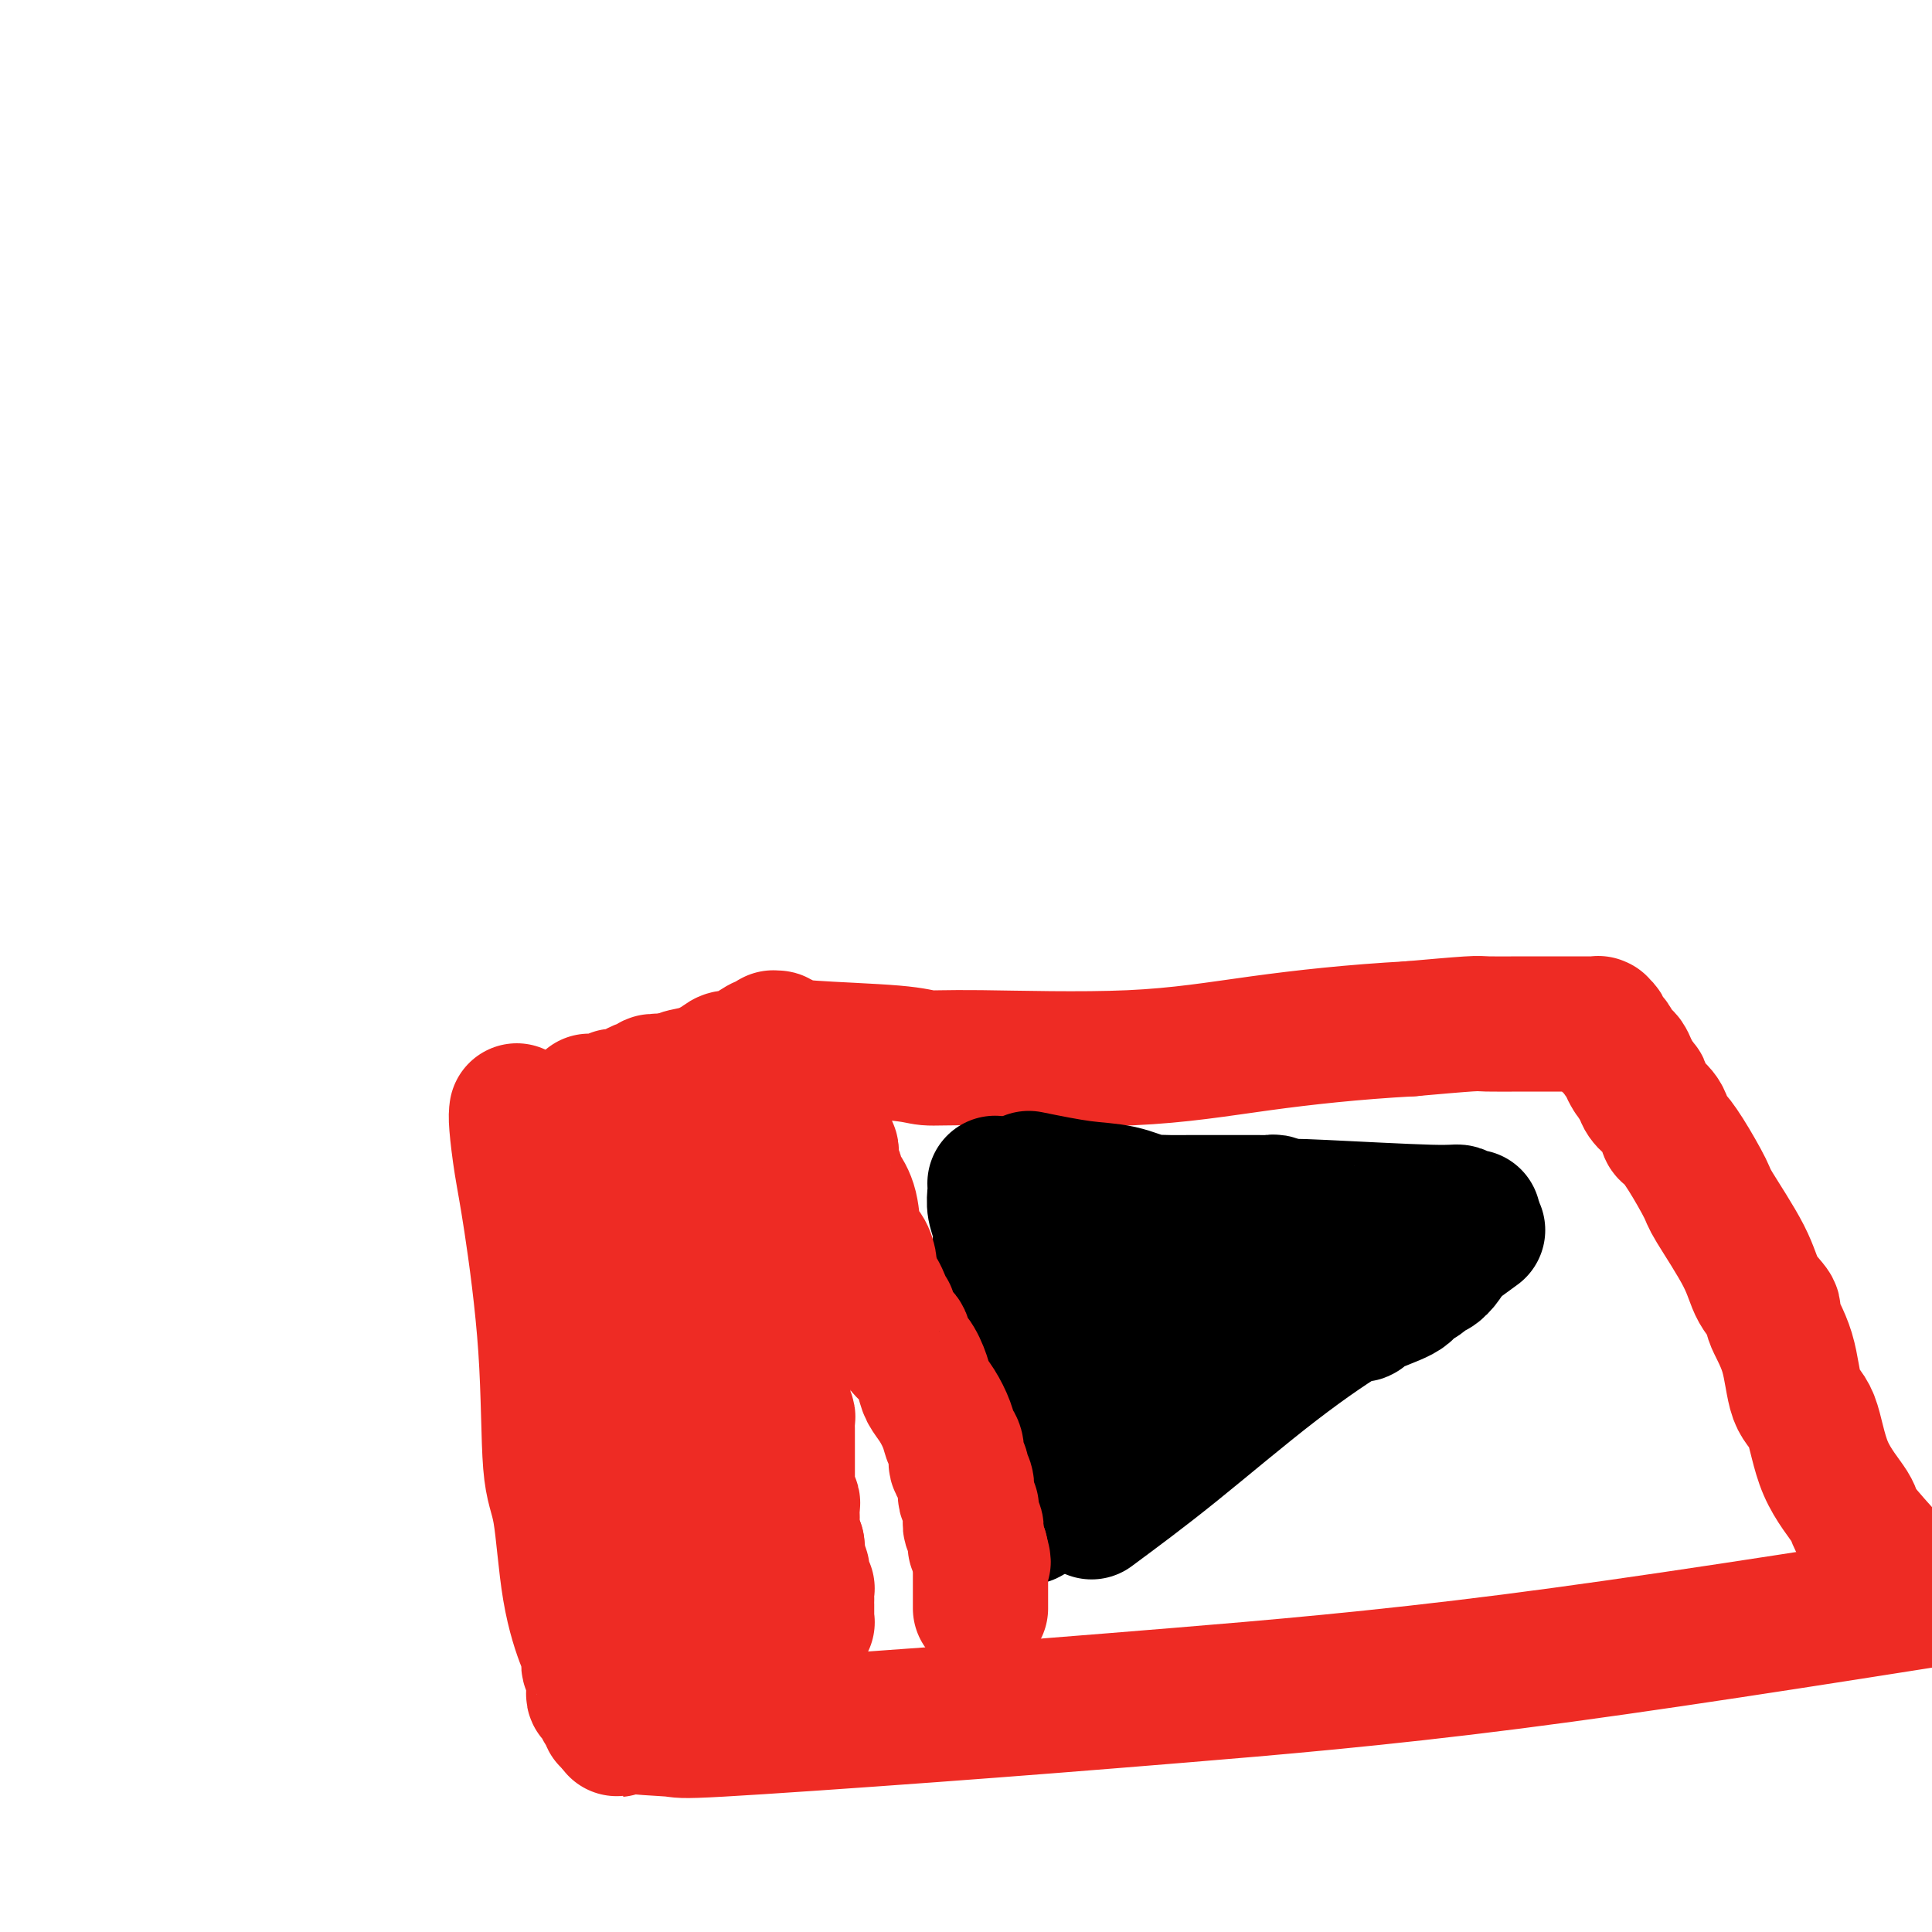
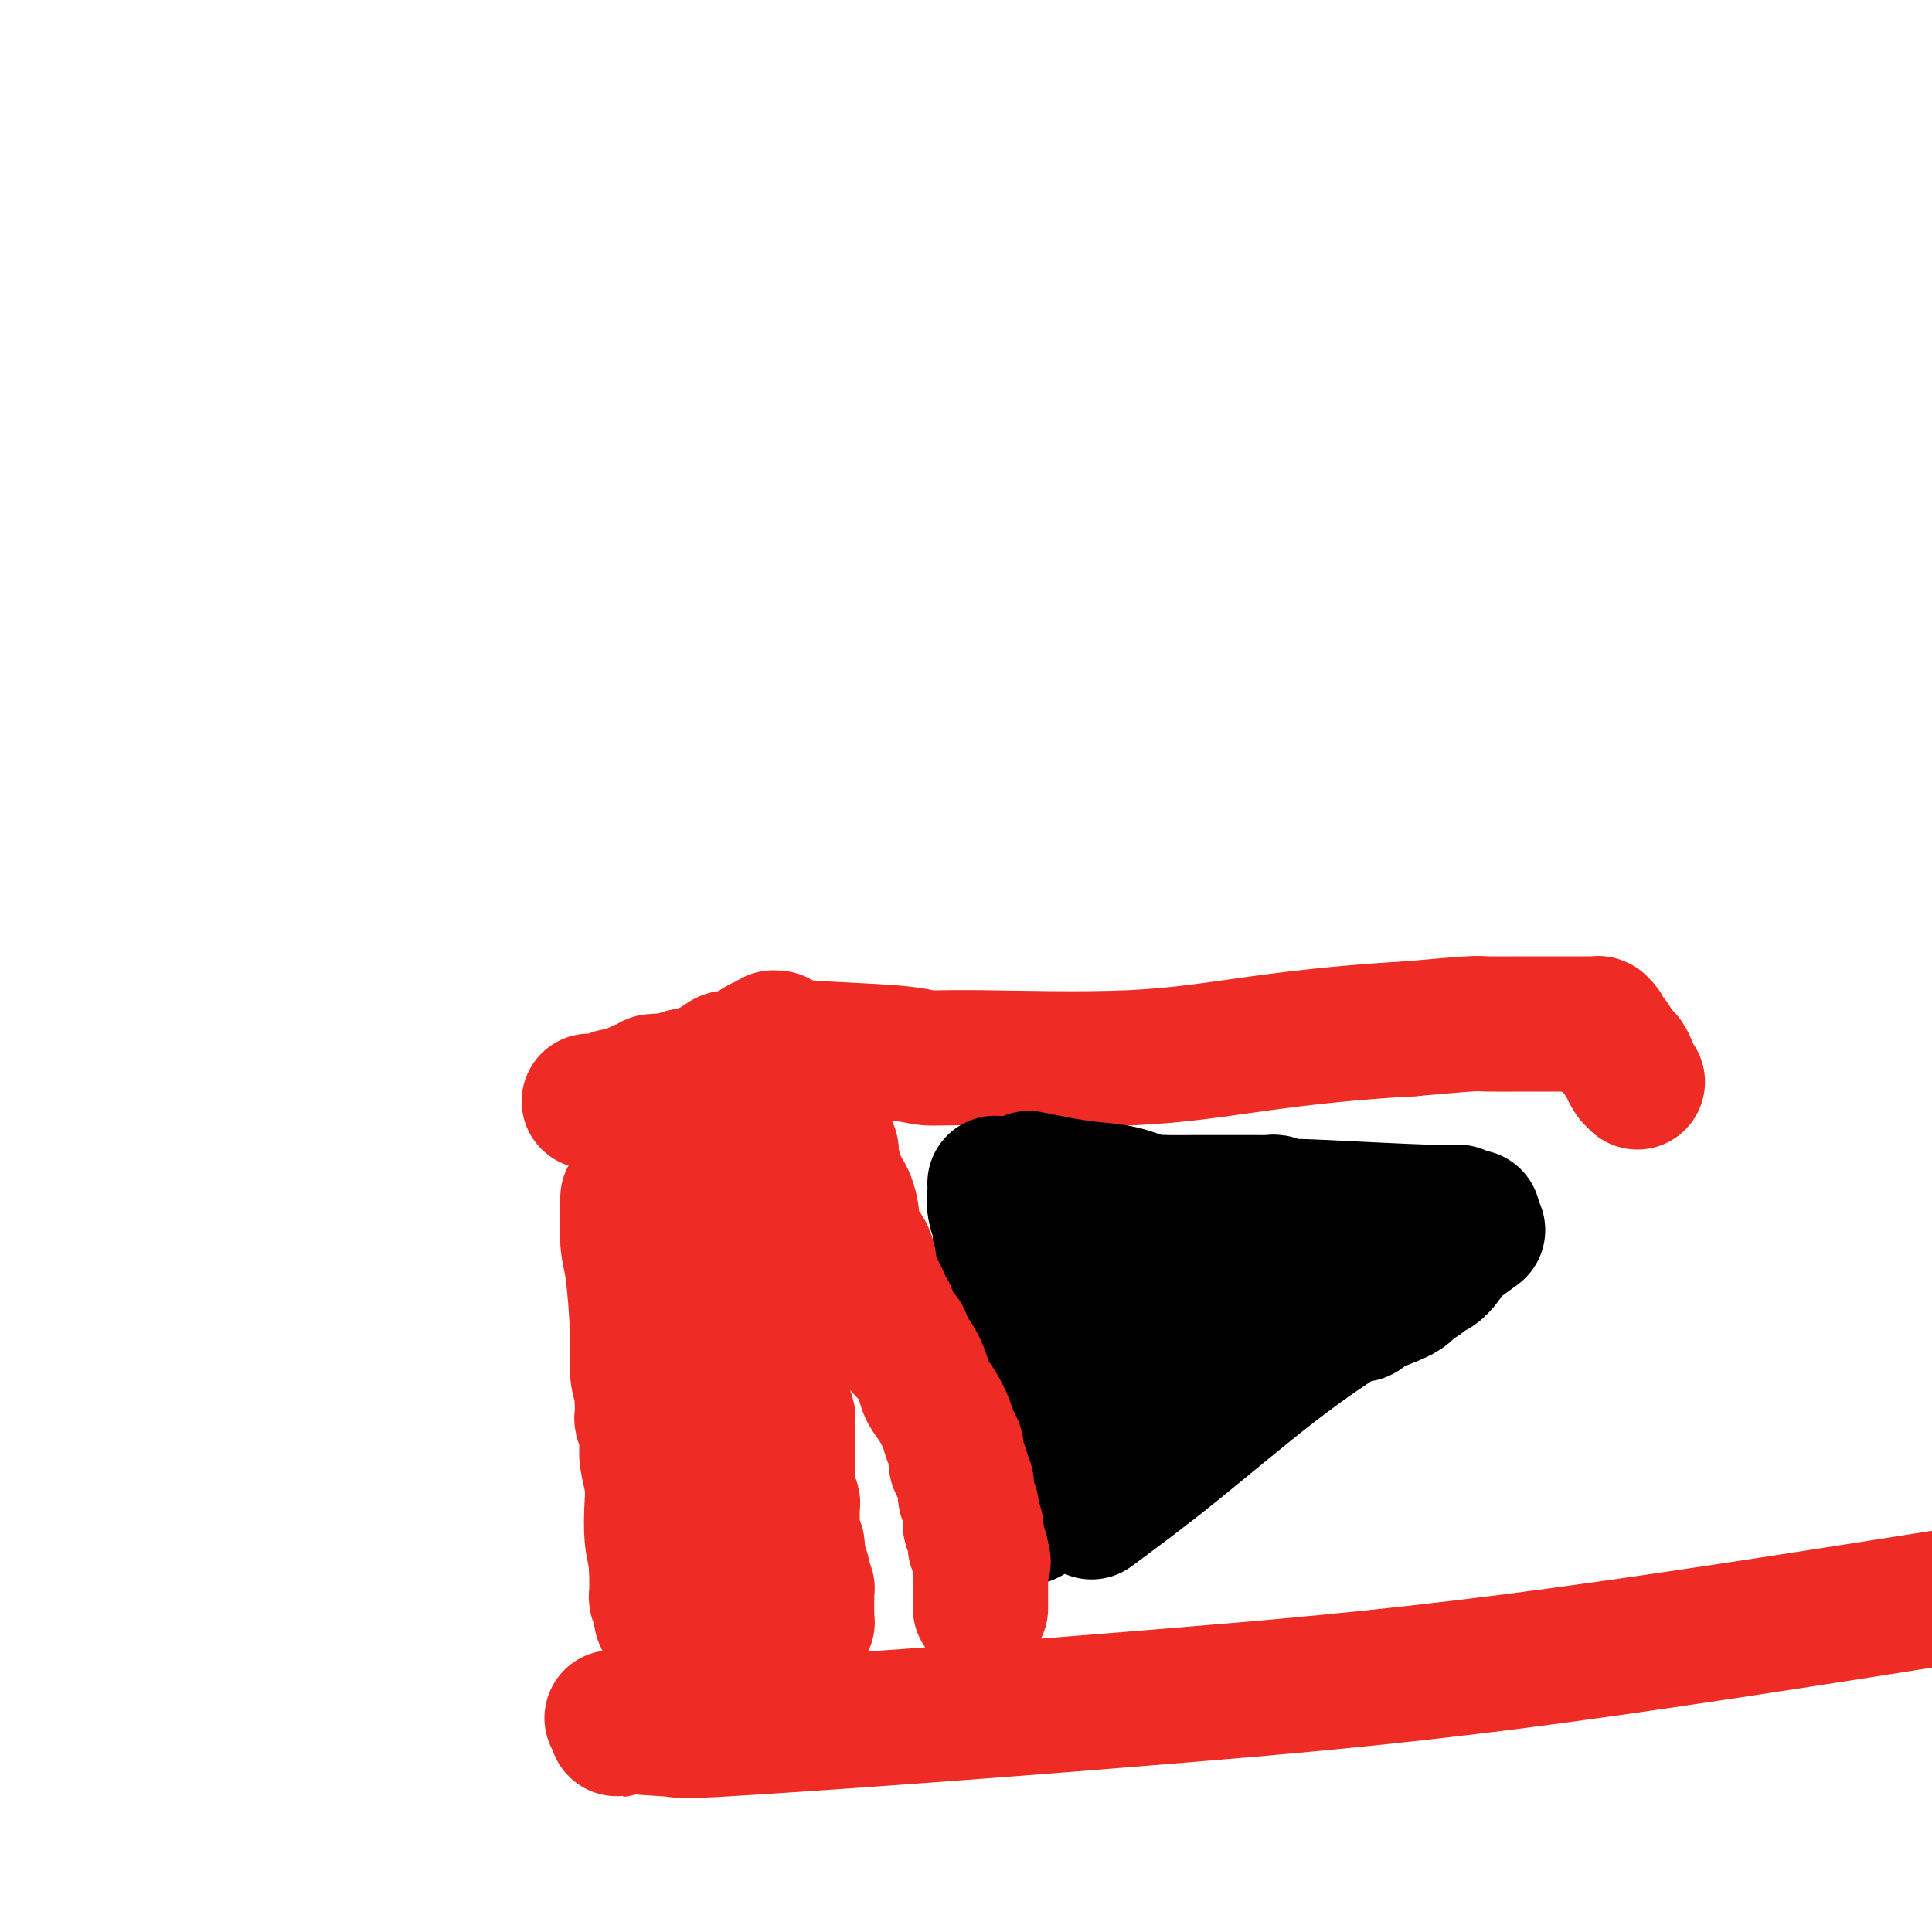
<svg xmlns="http://www.w3.org/2000/svg" viewBox="0 0 400 400" version="1.1">
  <g fill="none" stroke="#EE2B24" stroke-width="28" stroke-linecap="round" stroke-linejoin="round">
-     <path d="M107,230c-0.076,0.563 -0.151,1.126 0,3c0.151,1.874 0.530,5.058 1,8c0.470,2.942 1.031,5.643 2,12c0.969,6.357 2.347,16.369 3,26c0.653,9.631 0.581,18.881 1,24c0.419,5.119 1.328,6.106 2,10c0.672,3.894 1.107,10.696 2,16c0.893,5.304 2.243,9.109 3,11c0.757,1.891 0.921,1.869 1,2c0.079,0.131 0.074,0.415 0,1c-0.074,0.585 -0.216,1.470 0,2c0.216,0.530 0.789,0.706 1,1c0.211,0.294 0.060,0.707 0,1c-0.060,0.293 -0.027,0.464 0,1c0.027,0.536 0.050,1.435 0,2c-0.050,0.565 -0.171,0.795 0,1c0.171,0.205 0.633,0.384 1,1c0.367,0.616 0.637,1.668 1,2c0.363,0.332 0.819,-0.055 1,0c0.181,0.055 0.087,0.553 0,1c-0.087,0.447 -0.168,0.842 0,1c0.168,0.158 0.584,0.079 1,0" />
    <path d="M127,356c1.430,4.130 0.503,0.955 0,0c-0.503,-0.955 -0.584,0.311 2,1c2.584,0.689 7.832,0.800 10,1c2.168,0.200 1.255,0.490 10,0c8.745,-0.490 27.148,-1.760 44,-3c16.852,-1.240 32.152,-2.449 51,-4c18.848,-1.551 41.242,-3.443 69,-7c27.758,-3.557 60.879,-8.778 94,-14" />
-     <path d="M397,331c-1.104,-1.430 -2.207,-2.859 -3,-4c-0.793,-1.141 -1.275,-1.993 -3,-4c-1.725,-2.007 -4.693,-5.169 -6,-7c-1.307,-1.831 -0.953,-2.332 -2,-4c-1.047,-1.668 -3.494,-4.503 -5,-8c-1.506,-3.497 -2.072,-7.656 -3,-10c-0.928,-2.344 -2.220,-2.873 -3,-5c-0.780,-2.127 -1.048,-5.851 -2,-9c-0.952,-3.149 -2.588,-5.723 -3,-7c-0.412,-1.277 0.401,-1.258 0,-2c-0.401,-0.742 -2.015,-2.246 -3,-4c-0.985,-1.754 -1.342,-3.759 -3,-7c-1.658,-3.241 -4.616,-7.717 -6,-10c-1.384,-2.283 -1.195,-2.372 -2,-4c-0.805,-1.628 -2.604,-4.796 -4,-7c-1.396,-2.204 -2.388,-3.445 -3,-4c-0.612,-0.555 -0.843,-0.425 -1,-1c-0.157,-0.575 -0.241,-1.856 -1,-3c-0.759,-1.144 -2.193,-2.152 -3,-3c-0.807,-0.848 -0.986,-1.536 -1,-2c-0.014,-0.464 0.139,-0.704 0,-1c-0.139,-0.296 -0.569,-0.648 -1,-1" />
    <path d="M339,224c-3.582,-5.628 -1.537,-1.696 -1,-1c0.537,0.696 -0.433,-1.842 -1,-3c-0.567,-1.158 -0.730,-0.936 -1,-1c-0.270,-0.064 -0.647,-0.412 -1,-1c-0.353,-0.588 -0.682,-1.414 -1,-2c-0.318,-0.586 -0.625,-0.931 -1,-1c-0.375,-0.069 -0.819,0.139 -1,0c-0.181,-0.139 -0.100,-0.626 0,-1c0.100,-0.374 0.219,-0.636 0,-1c-0.219,-0.364 -0.777,-0.830 -1,-1c-0.223,-0.170 -0.111,-0.046 0,0c0.111,0.046 0.222,0.012 0,0c-0.222,-0.012 -0.777,-0.003 -1,0c-0.223,0.003 -0.115,0.001 0,0c0.115,-0.001 0.237,-0.000 0,0c-0.237,0.000 -0.834,0.000 -1,0c-0.166,-0.000 0.100,-0.000 0,0c-0.100,0.000 -0.567,0.000 -1,0c-0.433,-0.000 -0.834,-0.000 -1,0c-0.166,0.000 -0.099,0.000 0,0c0.099,-0.000 0.230,0.000 0,0c-0.230,-0.000 -0.821,-0.000 -1,0c-0.179,0.000 0.053,0.000 0,0c-0.053,-0.000 -0.391,-0.000 -1,0c-0.609,0.000 -1.491,0.000 -2,0c-0.509,-0.000 -0.646,-0.001 -1,0c-0.354,0.001 -0.923,0.003 -2,0c-1.077,-0.003 -2.660,-0.011 -5,0c-2.340,0.011 -5.438,0.041 -7,0c-1.562,-0.041 -1.589,-0.155 -4,0c-2.411,0.155 -7.205,0.577 -12,1" />
    <path d="M292,213c-11.876,0.651 -22.064,1.779 -31,3c-8.936,1.221 -16.618,2.534 -27,3c-10.382,0.466 -23.463,0.084 -31,0c-7.537,-0.084 -9.530,0.132 -11,0c-1.470,-0.132 -2.417,-0.610 -7,-1c-4.583,-0.390 -12.801,-0.693 -17,-1c-4.199,-0.307 -4.379,-0.618 -5,-1c-0.621,-0.382 -1.683,-0.834 -2,-1c-0.317,-0.166 0.111,-0.044 0,0c-0.111,0.044 -0.762,0.012 -1,0c-0.238,-0.012 -0.063,-0.004 0,0c0.063,0.004 0.013,0.005 0,0c-0.013,-0.005 0.010,-0.017 0,0c-0.010,0.017 -0.052,0.064 0,0c0.052,-0.064 0.199,-0.237 0,0c-0.199,0.237 -0.743,0.886 -1,1c-0.257,0.114 -0.227,-0.307 -1,0c-0.773,0.307 -2.348,1.343 -3,2c-0.652,0.657 -0.381,0.935 -1,1c-0.619,0.065 -2.127,-0.084 -3,0c-0.873,0.084 -1.112,0.401 -2,1c-0.888,0.599 -2.424,1.481 -4,2c-1.576,0.519 -3.193,0.675 -4,1c-0.807,0.325 -0.805,0.819 -1,1c-0.195,0.181 -0.588,0.048 -1,0c-0.412,-0.048 -0.842,-0.013 -1,0c-0.158,0.013 -0.045,0.004 0,0c0.045,-0.004 0.023,-0.002 0,0" />
    <path d="M138,224c-3.874,1.388 -2.558,0.358 -2,0c0.558,-0.358 0.360,-0.043 0,0c-0.360,0.043 -0.880,-0.184 -1,0c-0.120,0.184 0.162,0.781 0,1c-0.162,0.219 -0.767,0.061 -1,0c-0.233,-0.061 -0.092,-0.027 0,0c0.092,0.027 0.136,0.045 0,0c-0.136,-0.045 -0.454,-0.152 -1,0c-0.546,0.152 -1.322,0.562 -2,1c-0.678,0.438 -1.257,0.902 -2,1c-0.743,0.098 -1.649,-0.170 -2,0c-0.351,0.170 -0.145,0.778 0,1c0.145,0.222 0.231,0.060 0,0c-0.231,-0.060 -0.779,-0.016 -1,0c-0.221,0.016 -0.114,0.004 0,0c0.114,-0.004 0.237,-0.001 0,0c-0.237,0.001 -0.833,0.000 -1,0c-0.167,-0.000 0.095,-0.000 0,0c-0.095,0.000 -0.548,0.000 -1,0c-0.452,-0.000 -0.905,-0.000 -1,0c-0.095,0.000 0.167,0.000 0,0c-0.167,-0.000 -0.762,-0.000 -1,0c-0.238,0.000 -0.119,0.000 0,0" />
  </g>
  <g fill="none" stroke="#000000" stroke-width="28" stroke-linecap="round" stroke-linejoin="round">
    <path d="M206,245c0.030,0.590 0.060,1.180 0,2c-0.060,0.820 -0.208,1.871 0,3c0.208,1.129 0.774,2.336 1,4c0.226,1.664 0.113,3.783 0,5c-0.113,1.217 -0.226,1.530 0,2c0.226,0.470 0.793,1.096 1,2c0.207,0.904 0.055,2.088 0,3c-0.055,0.912 -0.015,1.554 0,2c0.015,0.446 0.003,0.696 0,1c-0.003,0.304 0.003,0.663 0,1c-0.003,0.337 -0.015,0.653 0,1c0.015,0.347 0.055,0.725 0,1c-0.055,0.275 -0.207,0.445 0,1c0.207,0.555 0.772,1.494 1,2c0.228,0.506 0.117,0.579 0,1c-0.117,0.421 -0.241,1.190 0,2c0.241,0.810 0.848,1.660 1,2c0.152,0.340 -0.151,0.168 0,1c0.151,0.832 0.758,2.666 1,4c0.242,1.334 0.121,2.167 0,3" />
    <path d="M211,288c1.000,6.799 0.999,2.296 1,1c0.001,-1.296 0.004,0.615 0,2c-0.004,1.385 -0.015,2.245 0,3c0.015,0.755 0.057,1.404 0,2c-0.057,0.596 -0.211,1.140 0,2c0.211,0.860 0.789,2.037 1,3c0.211,0.963 0.057,1.711 0,2c-0.057,0.289 -0.015,0.119 0,0c0.015,-0.119 0.004,-0.185 0,0c-0.004,0.185 -0.001,0.622 0,1c0.001,0.378 0.000,0.697 0,1c-0.000,0.303 -0.000,0.592 0,1c0.000,0.408 0.000,0.937 0,1c-0.000,0.063 -0.000,-0.338 0,0c0.000,0.338 0.000,1.415 0,2c-0.000,0.585 -0.000,0.679 0,1c0.000,0.321 -0.000,0.871 0,1c0.000,0.129 0.000,-0.163 0,0c-0.000,0.163 -0.000,0.779 0,1c0.000,0.221 0.000,0.045 0,0c-0.000,-0.045 -0.000,0.039 0,0c0.000,-0.039 0.001,-0.203 0,0c-0.001,0.203 -0.004,0.772 0,1c0.004,0.228 0.015,0.113 0,0c-0.015,-0.113 -0.056,-0.226 0,0c0.056,0.226 0.207,0.792 0,1c-0.207,0.208 -0.774,0.060 -1,0c-0.226,-0.060 -0.113,-0.030 0,0" />
    <path d="M213,244c3.921,0.793 7.843,1.585 11,2c3.157,0.415 5.550,0.451 8,1c2.450,0.549 4.957,1.611 6,2c1.043,0.389 0.621,0.104 1,0c0.379,-0.104 1.557,-0.028 3,0c1.443,0.028 3.149,0.007 4,0c0.851,-0.007 0.847,-0.002 2,0c1.153,0.002 3.465,0.000 5,0c1.535,-0.000 2.295,0.000 3,0c0.705,-0.000 1.356,-0.001 2,0c0.644,0.001 1.283,0.004 2,0c0.717,-0.004 1.513,-0.015 2,0c0.487,0.015 0.666,0.057 1,0c0.334,-0.057 0.822,-0.211 1,0c0.178,0.211 0.047,0.789 0,1c-0.047,0.211 -0.010,0.057 0,0c0.010,-0.057 -0.008,-0.015 0,0c0.008,0.015 0.041,0.004 0,0c-0.041,-0.004 -0.154,-0.001 0,0c0.154,0.001 0.577,0.001 1,0" />
    <path d="M265,250c8.406,0.946 3.422,0.310 2,0c-1.422,-0.310 0.719,-0.293 7,0c6.281,0.293 16.702,0.863 22,1c5.298,0.137 5.472,-0.159 6,0c0.528,0.159 1.409,0.775 2,1c0.591,0.225 0.890,0.060 1,0c0.110,-0.060 0.029,-0.016 0,0c-0.029,0.016 -0.008,0.004 0,0c0.008,-0.004 0.002,-0.001 0,0c-0.002,0.001 -0.001,0.000 0,0c0.001,-0.000 0.000,-0.000 0,0c-0.000,0.000 -0.000,0.000 0,0c0.000,-0.000 0.000,-0.000 0,0c-0.000,0.000 -0.000,0.000 0,0" />
-     <path d="M226,313c5.274,-3.904 10.549,-7.807 17,-13c6.451,-5.193 14.079,-11.674 21,-17c6.921,-5.326 13.135,-9.497 16,-11c2.865,-1.503 2.382,-0.339 2,0c-0.382,0.339 -0.663,-0.148 1,-1c1.663,-0.852 5.269,-2.071 7,-3c1.731,-0.929 1.587,-1.568 2,-2c0.413,-0.432 1.382,-0.656 2,-1c0.618,-0.344 0.886,-0.809 1,-1c0.114,-0.191 0.076,-0.109 0,0c-0.076,0.109 -0.188,0.246 0,0c0.188,-0.246 0.677,-0.875 1,-1c0.323,-0.125 0.479,0.254 1,0c0.521,-0.254 1.408,-1.140 2,-2c0.592,-0.860 0.891,-1.694 1,-2c0.109,-0.306 0.029,-0.082 0,0c-0.029,0.082 -0.008,0.024 0,0c0.008,-0.024 0.004,-0.012 0,0" />
+     <path d="M226,313c5.274,-3.904 10.549,-7.807 17,-13c6.451,-5.193 14.079,-11.674 21,-17c6.921,-5.326 13.135,-9.497 16,-11c2.865,-1.503 2.382,-0.339 2,0c-0.382,0.339 -0.663,-0.148 1,-1c1.663,-0.852 5.269,-2.071 7,-3c1.731,-0.929 1.587,-1.568 2,-2c0.413,-0.432 1.382,-0.656 2,-1c0.618,-0.344 0.886,-0.809 1,-1c0.114,-0.191 0.076,-0.109 0,0c-0.076,0.109 -0.188,0.246 0,0c0.188,-0.246 0.677,-0.875 1,-1c0.323,-0.125 0.479,0.254 1,0c0.521,-0.254 1.408,-1.140 2,-2c0.592,-0.860 0.891,-1.694 1,-2c0.109,-0.306 0.029,-0.082 0,0c-0.029,0.082 -0.008,0.024 0,0" />
    <path d="M300,259c11.511,-8.400 3.289,-2.400 0,0c-3.289,2.400 -1.644,1.200 0,0" />
    <path d="M228,265c0.030,0.301 0.061,0.602 0,1c-0.061,0.398 -0.212,0.894 0,2c0.212,1.106 0.789,2.821 1,4c0.211,1.179 0.057,1.823 0,3c-0.057,1.177 -0.015,2.889 0,4c0.015,1.111 0.004,1.622 0,2c-0.004,0.378 -0.001,0.623 0,1c0.001,0.377 0.000,0.885 0,1c-0.000,0.115 -0.000,-0.161 0,0c0.000,0.161 0.000,0.761 0,1c-0.000,0.239 -0.000,0.117 0,0c0.000,-0.117 0.000,-0.227 0,0c-0.000,0.227 -0.000,0.793 0,1c0.000,0.207 0.000,0.055 0,0c-0.000,-0.055 -0.000,-0.015 0,0c0.000,0.015 0.000,0.004 0,0c-0.000,-0.004 -0.000,-0.001 0,0c0.000,0.001 0.000,0.000 0,0c-0.000,-0.000 -0.000,-0.000 0,0" />
    <path d="M229,285c0.153,3.091 0.037,0.818 0,0c-0.037,-0.818 0.005,-0.182 0,0c-0.005,0.182 -0.056,-0.091 0,0c0.056,0.091 0.220,0.547 1,0c0.780,-0.547 2.175,-2.096 3,-3c0.825,-0.904 1.080,-1.163 2,-2c0.920,-0.837 2.507,-2.253 3,-3c0.493,-0.747 -0.106,-0.826 0,-1c0.106,-0.174 0.917,-0.443 2,-1c1.083,-0.557 2.438,-1.403 3,-2c0.562,-0.597 0.332,-0.945 1,-1c0.668,-0.055 2.235,0.181 3,0c0.765,-0.181 0.727,-0.781 1,-1c0.273,-0.219 0.857,-0.059 1,0c0.143,0.059 -0.154,0.016 0,0c0.154,-0.016 0.760,-0.004 1,0c0.240,0.004 0.116,0.001 0,0c-0.116,-0.001 -0.223,0.001 0,0c0.223,-0.001 0.777,-0.004 1,0c0.223,0.004 0.115,0.015 0,0c-0.115,-0.015 -0.238,-0.057 0,0c0.238,0.057 0.838,0.211 1,0c0.162,-0.211 -0.114,-0.789 0,-1c0.114,-0.211 0.619,-0.057 1,0c0.381,0.057 0.637,0.015 1,0c0.363,-0.015 0.833,-0.004 1,0c0.167,0.004 0.031,0.001 0,0c-0.031,-0.001 0.043,-0.000 0,0c-0.043,0.000 -0.204,0.000 0,0c0.204,-0.000 0.773,-0.000 1,0c0.227,0.000 0.114,0.000 0,0" />
    <path d="M256,270c2.011,-0.464 0.539,-0.124 0,0c-0.539,0.124 -0.145,0.033 0,0c0.145,-0.033 0.041,-0.010 0,0c-0.041,0.010 -0.021,0.005 0,0" />
  </g>
  <g fill="none" stroke="#EE2B24" stroke-width="28" stroke-linecap="round" stroke-linejoin="round">
    <path d="M130,248c-0.006,1.033 -0.012,2.066 0,2c0.012,-0.066 0.041,-1.232 0,0c-0.041,1.232 -0.151,4.863 0,7c0.151,2.137 0.562,2.781 1,6c0.438,3.219 0.902,9.012 1,13c0.098,3.988 -0.170,6.171 0,8c0.170,1.829 0.776,3.303 1,4c0.224,0.697 0.064,0.619 0,1c-0.064,0.381 -0.031,1.223 0,2c0.031,0.777 0.061,1.488 0,2c-0.061,0.512 -0.214,0.824 0,1c0.214,0.176 0.793,0.216 1,1c0.207,0.784 0.042,2.311 0,3c-0.042,0.689 0.041,0.539 0,1c-0.041,0.461 -0.204,1.532 0,3c0.204,1.468 0.776,3.332 1,5c0.224,1.668 0.099,3.142 0,5c-0.099,1.858 -0.171,4.102 0,6c0.171,1.898 0.586,3.449 1,5" />
    <path d="M136,323c0.928,12.011 0.249,4.538 0,2c-0.249,-2.538 -0.067,-0.140 0,1c0.067,1.140 0.018,1.024 0,1c-0.018,-0.024 -0.005,0.045 0,0c0.005,-0.045 0.001,-0.204 0,0c-0.001,0.204 -0.000,0.773 0,1c0.000,0.227 0.000,0.113 0,0c-0.000,-0.113 -0.000,-0.226 0,0c0.000,0.226 -0.000,0.792 0,1c0.000,0.208 0.000,0.059 0,0c-0.000,-0.059 -0.001,-0.026 0,0c0.001,0.026 0.004,0.047 0,0c-0.004,-0.047 -0.015,-0.163 0,0c0.015,0.163 0.057,0.603 0,1c-0.057,0.397 -0.212,0.750 0,1c0.212,0.250 0.793,0.397 1,1c0.207,0.603 0.042,1.663 0,2c-0.042,0.337 0.040,-0.051 0,0c-0.040,0.051 -0.203,0.539 0,1c0.203,0.461 0.772,0.896 1,1c0.228,0.104 0.116,-0.123 0,0c-0.116,0.123 -0.237,0.596 0,1c0.237,0.404 0.833,0.738 1,1c0.167,0.262 -0.096,0.451 0,1c0.096,0.549 0.551,1.456 1,2c0.449,0.544 0.891,0.724 1,1c0.109,0.276 -0.114,0.649 0,1c0.114,0.351 0.567,0.682 1,1c0.433,0.318 0.847,0.624 1,1c0.153,0.376 0.044,0.822 0,1c-0.044,0.178 -0.022,0.089 0,0" />
    <path d="M143,346c0.928,1.927 0.249,1.245 0,1c-0.249,-0.245 -0.067,-0.052 0,0c0.067,0.052 0.018,-0.038 0,0c-0.018,0.038 -0.005,0.202 0,0c0.005,-0.202 0.001,-0.772 0,-1c-0.001,-0.228 -0.001,-0.114 0,0" />
    <path d="M150,239c0.455,0.637 0.911,1.273 1,2c0.089,0.727 -0.187,1.543 0,2c0.187,0.457 0.839,0.554 1,1c0.161,0.446 -0.167,1.239 0,2c0.167,0.761 0.829,1.488 1,2c0.171,0.512 -0.148,0.807 0,1c0.148,0.193 0.761,0.282 1,1c0.239,0.718 0.102,2.066 0,3c-0.102,0.934 -0.168,1.456 0,2c0.168,0.544 0.571,1.110 1,2c0.429,0.890 0.886,2.105 1,3c0.114,0.895 -0.114,1.469 0,2c0.114,0.531 0.571,1.020 1,2c0.429,0.980 0.832,2.451 1,3c0.168,0.549 0.101,0.177 0,1c-0.101,0.823 -0.237,2.842 0,4c0.237,1.158 0.847,1.455 1,2c0.153,0.545 -0.151,1.339 0,2c0.151,0.661 0.757,1.189 1,2c0.243,0.811 0.121,1.906 0,3" />
    <path d="M160,281c1.775,6.611 1.211,2.137 1,1c-0.211,-1.137 -0.070,1.061 0,2c0.070,0.939 0.070,0.618 0,1c-0.070,0.382 -0.211,1.468 0,2c0.211,0.532 0.775,0.509 1,1c0.225,0.491 0.113,1.496 0,2c-0.113,0.504 -0.226,0.506 0,1c0.226,0.494 0.793,1.480 1,2c0.207,0.520 0.056,0.576 0,1c-0.056,0.424 -0.015,1.218 0,2c0.015,0.782 0.004,1.553 0,2c-0.004,0.447 -0.001,0.570 0,1c0.001,0.430 0.000,1.167 0,2c-0.000,0.833 -0.000,1.764 0,2c0.000,0.236 0.000,-0.222 0,0c-0.000,0.222 -0.001,1.124 0,2c0.001,0.876 0.004,1.727 0,2c-0.004,0.273 -0.015,-0.030 0,0c0.015,0.030 0.057,0.394 0,1c-0.057,0.606 -0.211,1.454 0,2c0.211,0.546 0.789,0.790 1,1c0.211,0.210 0.057,0.386 0,1c-0.057,0.614 -0.015,1.667 0,2c0.015,0.333 0.004,-0.055 0,0c-0.004,0.055 -0.001,0.553 0,1c0.001,0.447 -0.001,0.845 0,1c0.001,0.155 0.003,0.069 0,0c-0.003,-0.069 -0.011,-0.122 0,0c0.011,0.122 0.041,0.417 0,1c-0.041,0.583 -0.155,1.452 0,2c0.155,0.548 0.577,0.774 1,1" />
    <path d="M165,320c0.769,6.362 0.192,2.766 0,2c-0.192,-0.766 0.001,1.296 0,2c-0.001,0.704 -0.197,0.048 0,0c0.197,-0.048 0.785,0.512 1,1c0.215,0.488 0.057,0.905 0,1c-0.057,0.095 -0.011,-0.132 0,0c0.011,0.132 -0.011,0.622 0,1c0.011,0.378 0.056,0.645 0,1c-0.056,0.355 -0.211,0.798 0,1c0.211,0.202 0.789,0.162 1,0c0.211,-0.162 0.057,-0.447 0,0c-0.057,0.447 -0.015,1.626 0,2c0.015,0.374 0.004,-0.058 0,0c-0.004,0.058 -0.001,0.604 0,1c0.001,0.396 0.000,0.641 0,1c-0.000,0.359 -0.000,0.832 0,1c0.000,0.168 0.000,0.031 0,0c-0.000,-0.031 0.000,0.045 0,0c-0.000,-0.045 -0.000,-0.209 0,0c0.000,0.209 0.000,0.792 0,1c-0.000,0.208 -0.000,0.042 0,0c0.000,-0.042 0.001,0.040 0,0c-0.001,-0.040 -0.004,-0.203 0,0c0.004,0.203 0.016,0.773 0,1c-0.016,0.227 -0.060,0.112 0,0c0.060,-0.112 0.223,-0.223 0,0c-0.223,0.223 -0.833,0.778 -1,1c-0.167,0.222 0.110,0.111 0,0c-0.110,-0.111 -0.607,-0.222 -1,0c-0.393,0.222 -0.684,0.778 -1,1c-0.316,0.222 -0.658,0.111 -1,0" />
    <path d="M163,338c-0.630,0.668 -0.206,0.338 0,0c0.206,-0.338 0.195,-0.683 0,-1c-0.195,-0.317 -0.573,-0.606 -1,-1c-0.427,-0.394 -0.902,-0.892 -1,-1c-0.098,-0.108 0.180,0.176 0,0c-0.180,-0.176 -0.819,-0.810 -1,-1c-0.181,-0.190 0.097,0.066 0,0c-0.097,-0.066 -0.568,-0.454 -1,-1c-0.432,-0.546 -0.824,-1.249 -1,-2c-0.176,-0.751 -0.137,-1.548 0,-2c0.137,-0.452 0.373,-0.559 0,-1c-0.373,-0.441 -1.354,-1.218 -2,-2c-0.646,-0.782 -0.957,-1.571 -1,-2c-0.043,-0.429 0.180,-0.499 0,-1c-0.180,-0.501 -0.765,-1.431 -1,-2c-0.235,-0.569 -0.119,-0.775 0,-1c0.119,-0.225 0.242,-0.468 0,-1c-0.242,-0.532 -0.848,-1.353 -1,-2c-0.152,-0.647 0.152,-1.119 0,-2c-0.152,-0.881 -0.759,-2.172 -1,-3c-0.241,-0.828 -0.116,-1.193 0,-2c0.116,-0.807 0.223,-2.055 0,-3c-0.223,-0.945 -0.777,-1.586 -1,-2c-0.223,-0.414 -0.115,-0.600 0,-1c0.115,-0.400 0.237,-1.015 0,-2c-0.237,-0.985 -0.834,-2.341 -1,-3c-0.166,-0.659 0.100,-0.620 0,-2c-0.100,-1.380 -0.565,-4.179 -1,-6c-0.435,-1.821 -0.838,-2.663 -1,-3c-0.162,-0.337 -0.081,-0.168 0,0" />
    <path d="M171,235c-0.001,0.453 -0.001,0.905 0,1c0.001,0.095 0.004,-0.168 0,0c-0.004,0.168 -0.015,0.766 0,1c0.015,0.234 0.057,0.104 0,0c-0.057,-0.104 -0.211,-0.182 0,0c0.211,0.182 0.789,0.622 1,1c0.211,0.378 0.055,0.693 0,1c-0.055,0.307 -0.011,0.606 0,1c0.011,0.394 -0.012,0.883 0,1c0.012,0.117 0.058,-0.139 0,0c-0.058,0.139 -0.219,0.674 0,1c0.219,0.326 0.817,0.444 1,1c0.183,0.556 -0.050,1.551 0,2c0.050,0.449 0.381,0.350 1,1c0.619,0.650 1.524,2.047 2,4c0.476,1.953 0.523,4.463 1,6c0.477,1.537 1.386,2.103 2,3c0.614,0.897 0.935,2.126 1,3c0.065,0.874 -0.124,1.393 0,2c0.124,0.607 0.562,1.304 1,2" />
    <path d="M181,266c1.730,5.163 1.054,2.570 1,2c-0.054,-0.570 0.515,0.883 1,2c0.485,1.117 0.885,1.899 1,2c0.115,0.101 -0.054,-0.480 0,0c0.054,0.480 0.333,2.022 1,3c0.667,0.978 1.722,1.392 2,2c0.278,0.608 -0.221,1.411 0,2c0.221,0.589 1.162,0.965 2,2c0.838,1.035 1.572,2.728 2,4c0.428,1.272 0.550,2.121 1,3c0.450,0.879 1.230,1.787 2,3c0.770,1.213 1.531,2.731 2,4c0.469,1.269 0.647,2.290 1,3c0.353,0.710 0.883,1.110 1,2c0.117,0.890 -0.179,2.270 0,3c0.179,0.730 0.831,0.810 1,1c0.169,0.190 -0.147,0.489 0,1c0.147,0.511 0.757,1.232 1,2c0.243,0.768 0.117,1.582 0,2c-0.117,0.418 -0.227,0.439 0,1c0.227,0.561 0.792,1.661 1,2c0.208,0.339 0.060,-0.083 0,0c-0.060,0.083 -0.030,0.670 0,1c0.030,0.330 0.061,0.403 0,1c-0.061,0.597 -0.212,1.719 0,2c0.212,0.281 0.788,-0.279 1,0c0.212,0.279 0.060,1.398 0,2c-0.060,0.602 -0.026,0.687 0,1c0.026,0.313 0.046,0.853 0,1c-0.046,0.147 -0.156,-0.101 0,0c0.156,0.101 0.578,0.550 1,1" />
    <path d="M203,321c1.083,4.183 0.290,1.642 0,1c-0.290,-0.642 -0.078,0.616 0,1c0.078,0.384 0.021,-0.107 0,0c-0.021,0.107 -0.006,0.813 0,1c0.006,0.187 0.001,-0.143 0,0c-0.001,0.143 -0.000,0.760 0,1c0.000,0.240 0.000,0.102 0,0c-0.000,-0.102 -0.000,-0.167 0,0c0.000,0.167 0.000,0.567 0,1c-0.000,0.433 -0.000,0.900 0,1c0.000,0.100 0.000,-0.165 0,0c-0.000,0.165 -0.000,0.762 0,1c0.000,0.238 0.000,0.116 0,0c-0.000,-0.116 -0.000,-0.227 0,0c0.000,0.227 0.000,0.792 0,1c-0.000,0.208 -0.000,0.060 0,0c0.000,-0.060 0.000,-0.030 0,0c-0.000,0.030 -0.000,0.061 0,0c0.000,-0.061 0.000,-0.213 0,0c-0.000,0.213 -0.000,0.793 0,1c0.000,0.207 0.000,0.042 0,0c-0.000,-0.042 -0.000,0.040 0,0c0.000,-0.040 0.000,-0.203 0,0c-0.000,0.203 -0.000,0.773 0,1c0.000,0.227 -0.000,0.112 0,0c0.000,-0.112 -0.000,-0.223 0,0c0.000,0.223 -0.000,0.778 0,1c0.000,0.222 -0.000,0.111 0,0c0.000,-0.111 -0.000,-0.222 0,0c0.000,0.222 -0.000,0.778 0,1c0.000,0.222 0.000,0.111 0,0" />
  </g>
</svg>